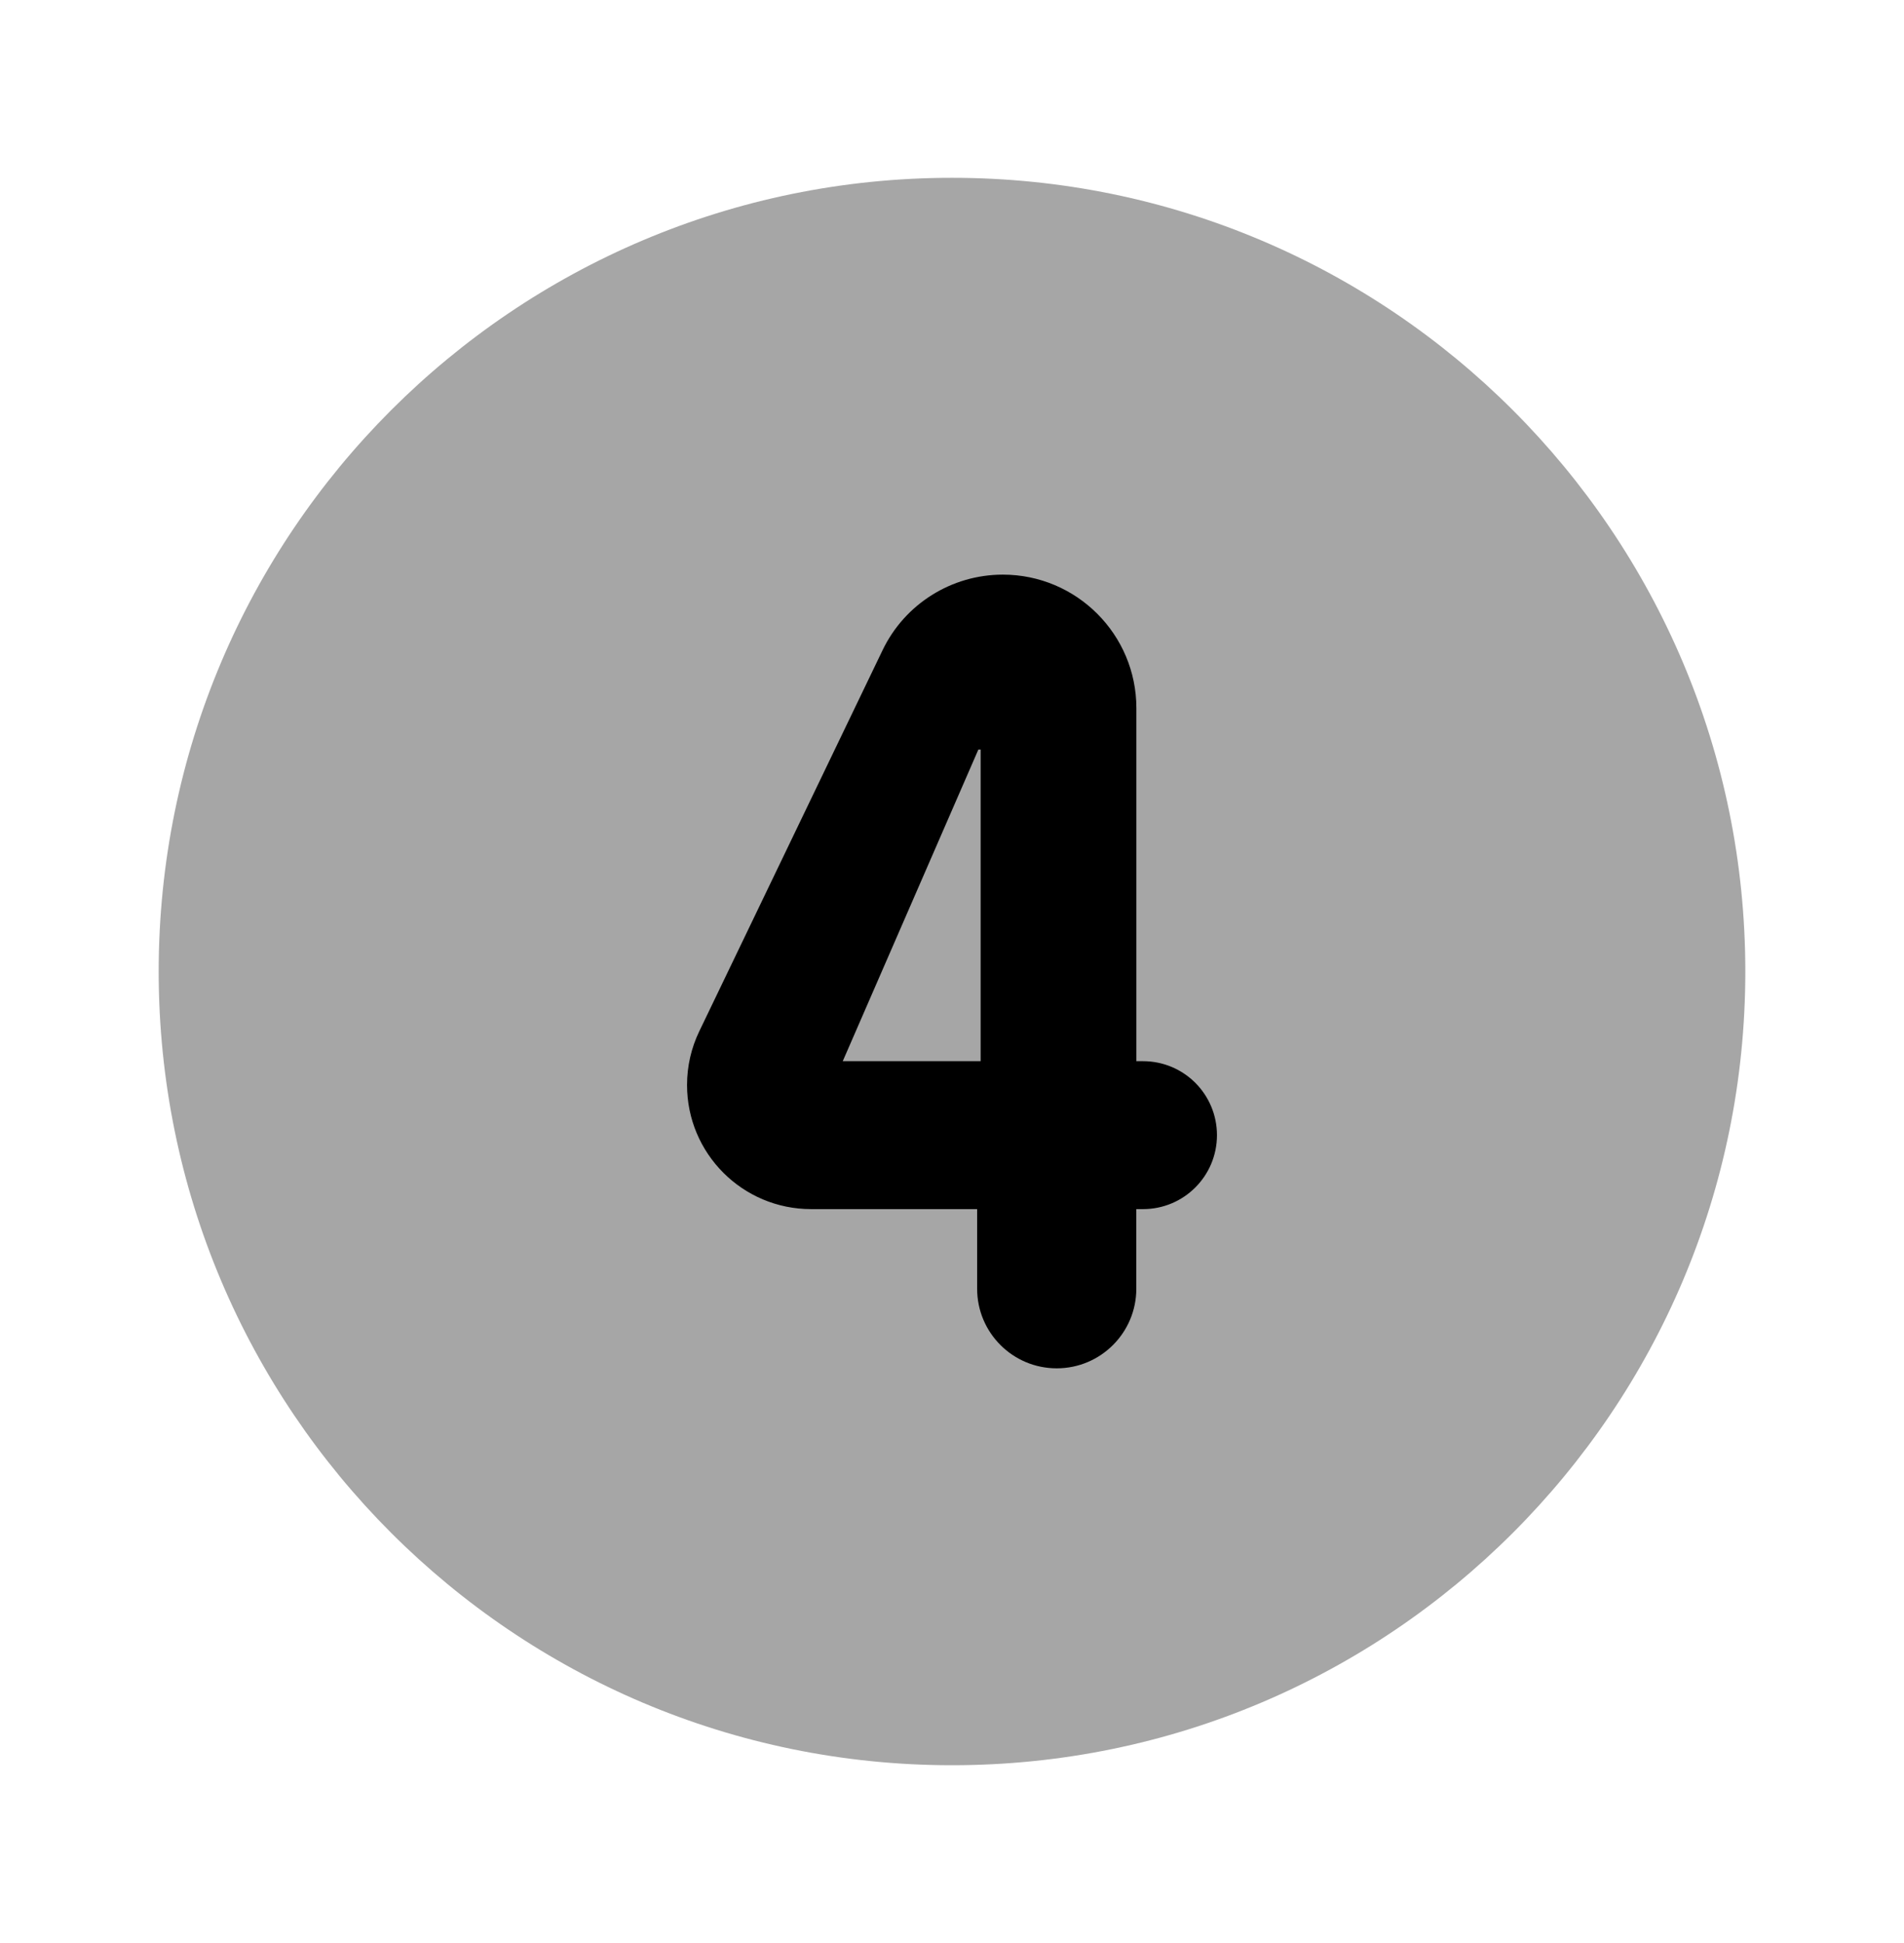
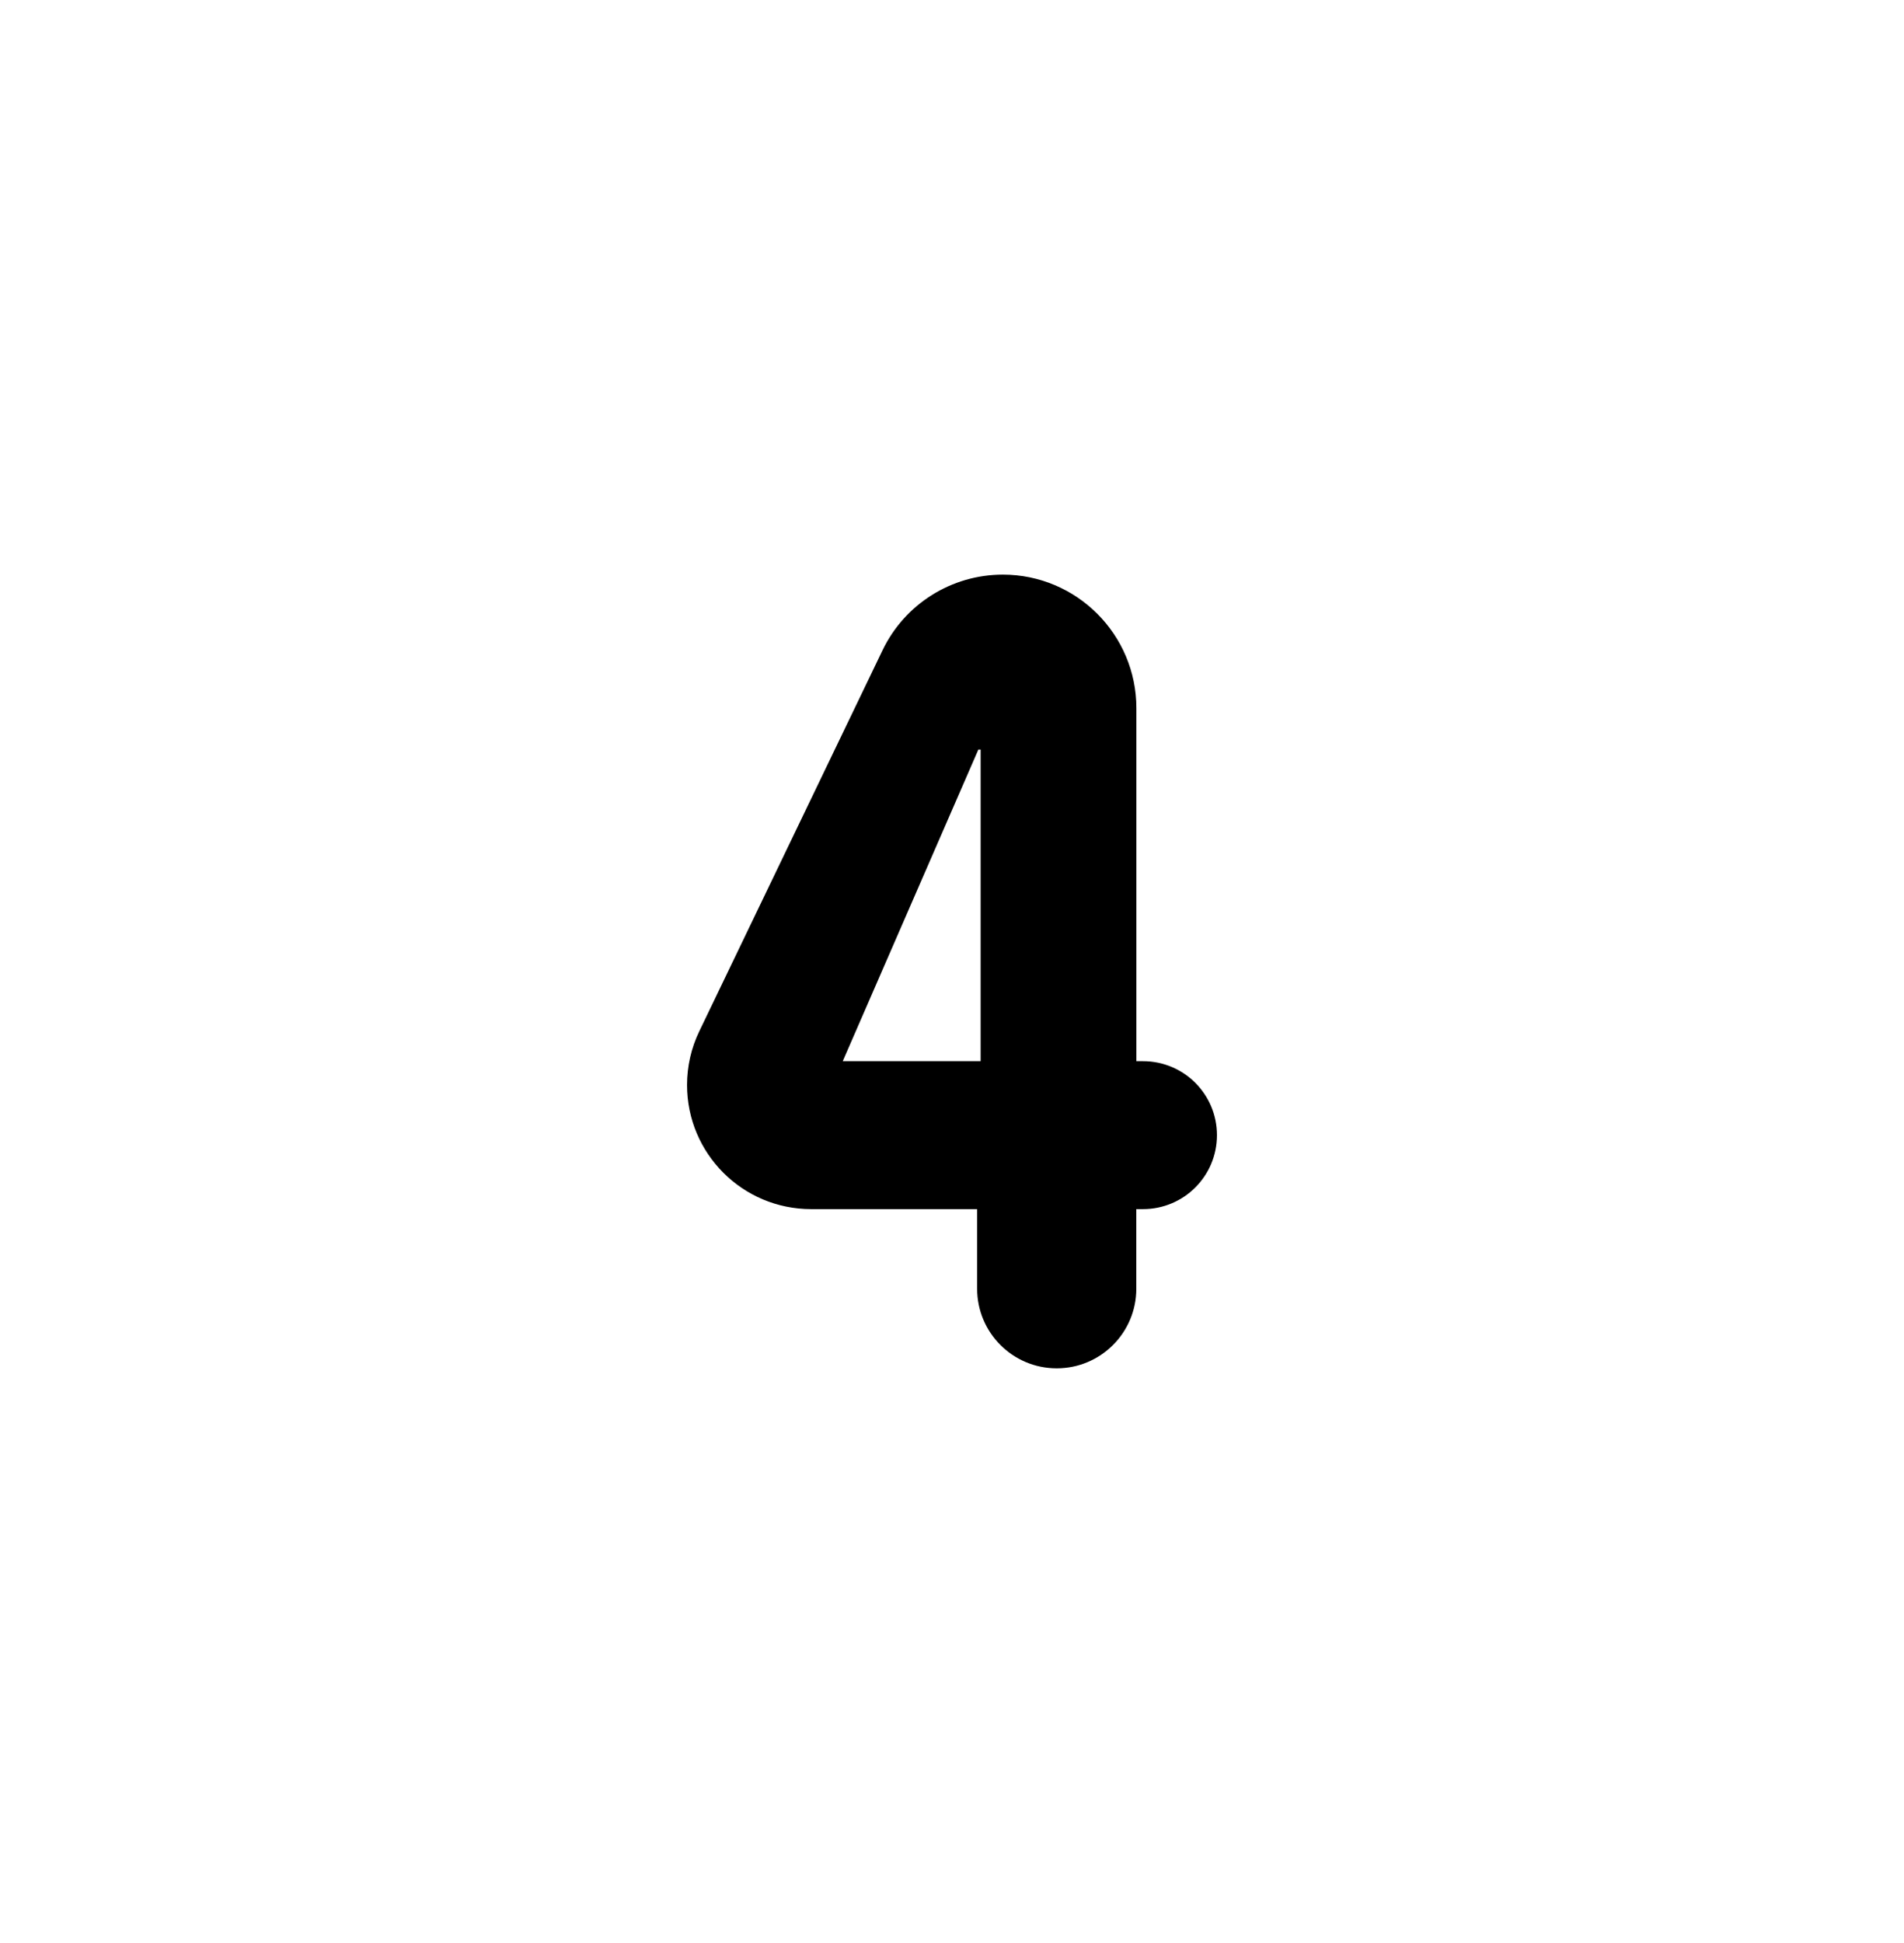
<svg xmlns="http://www.w3.org/2000/svg" width="50" height="51" viewBox="0 0 50 51" fill="none">
-   <path opacity="0.35" d="M25 46.334C36.506 46.334 45.833 37.006 45.833 25.5C45.833 13.994 36.506 4.667 25 4.667C13.494 4.667 4.167 13.994 4.167 25.5C4.167 37.006 13.494 46.334 25 46.334Z" fill="black" />
  <path d="M29.84 31.737V33.827C29.84 34.981 28.904 35.916 27.75 35.916C26.596 35.916 25.66 34.981 25.66 33.827V31.737H21.3C19.5 31.737 18.042 30.279 18.042 28.479C18.042 27.989 18.152 27.506 18.365 27.066L23.175 17.07C23.758 15.854 24.988 15.083 26.335 15.083C28.271 15.083 29.842 16.652 29.842 18.589V27.854H30.017C31.09 27.854 31.958 28.723 31.958 29.796C31.958 30.868 31.09 31.737 30.017 31.737H29.84ZM25.752 19.675H25.692L22.131 27.854H25.752V19.675Z" fill="black" />
</svg>